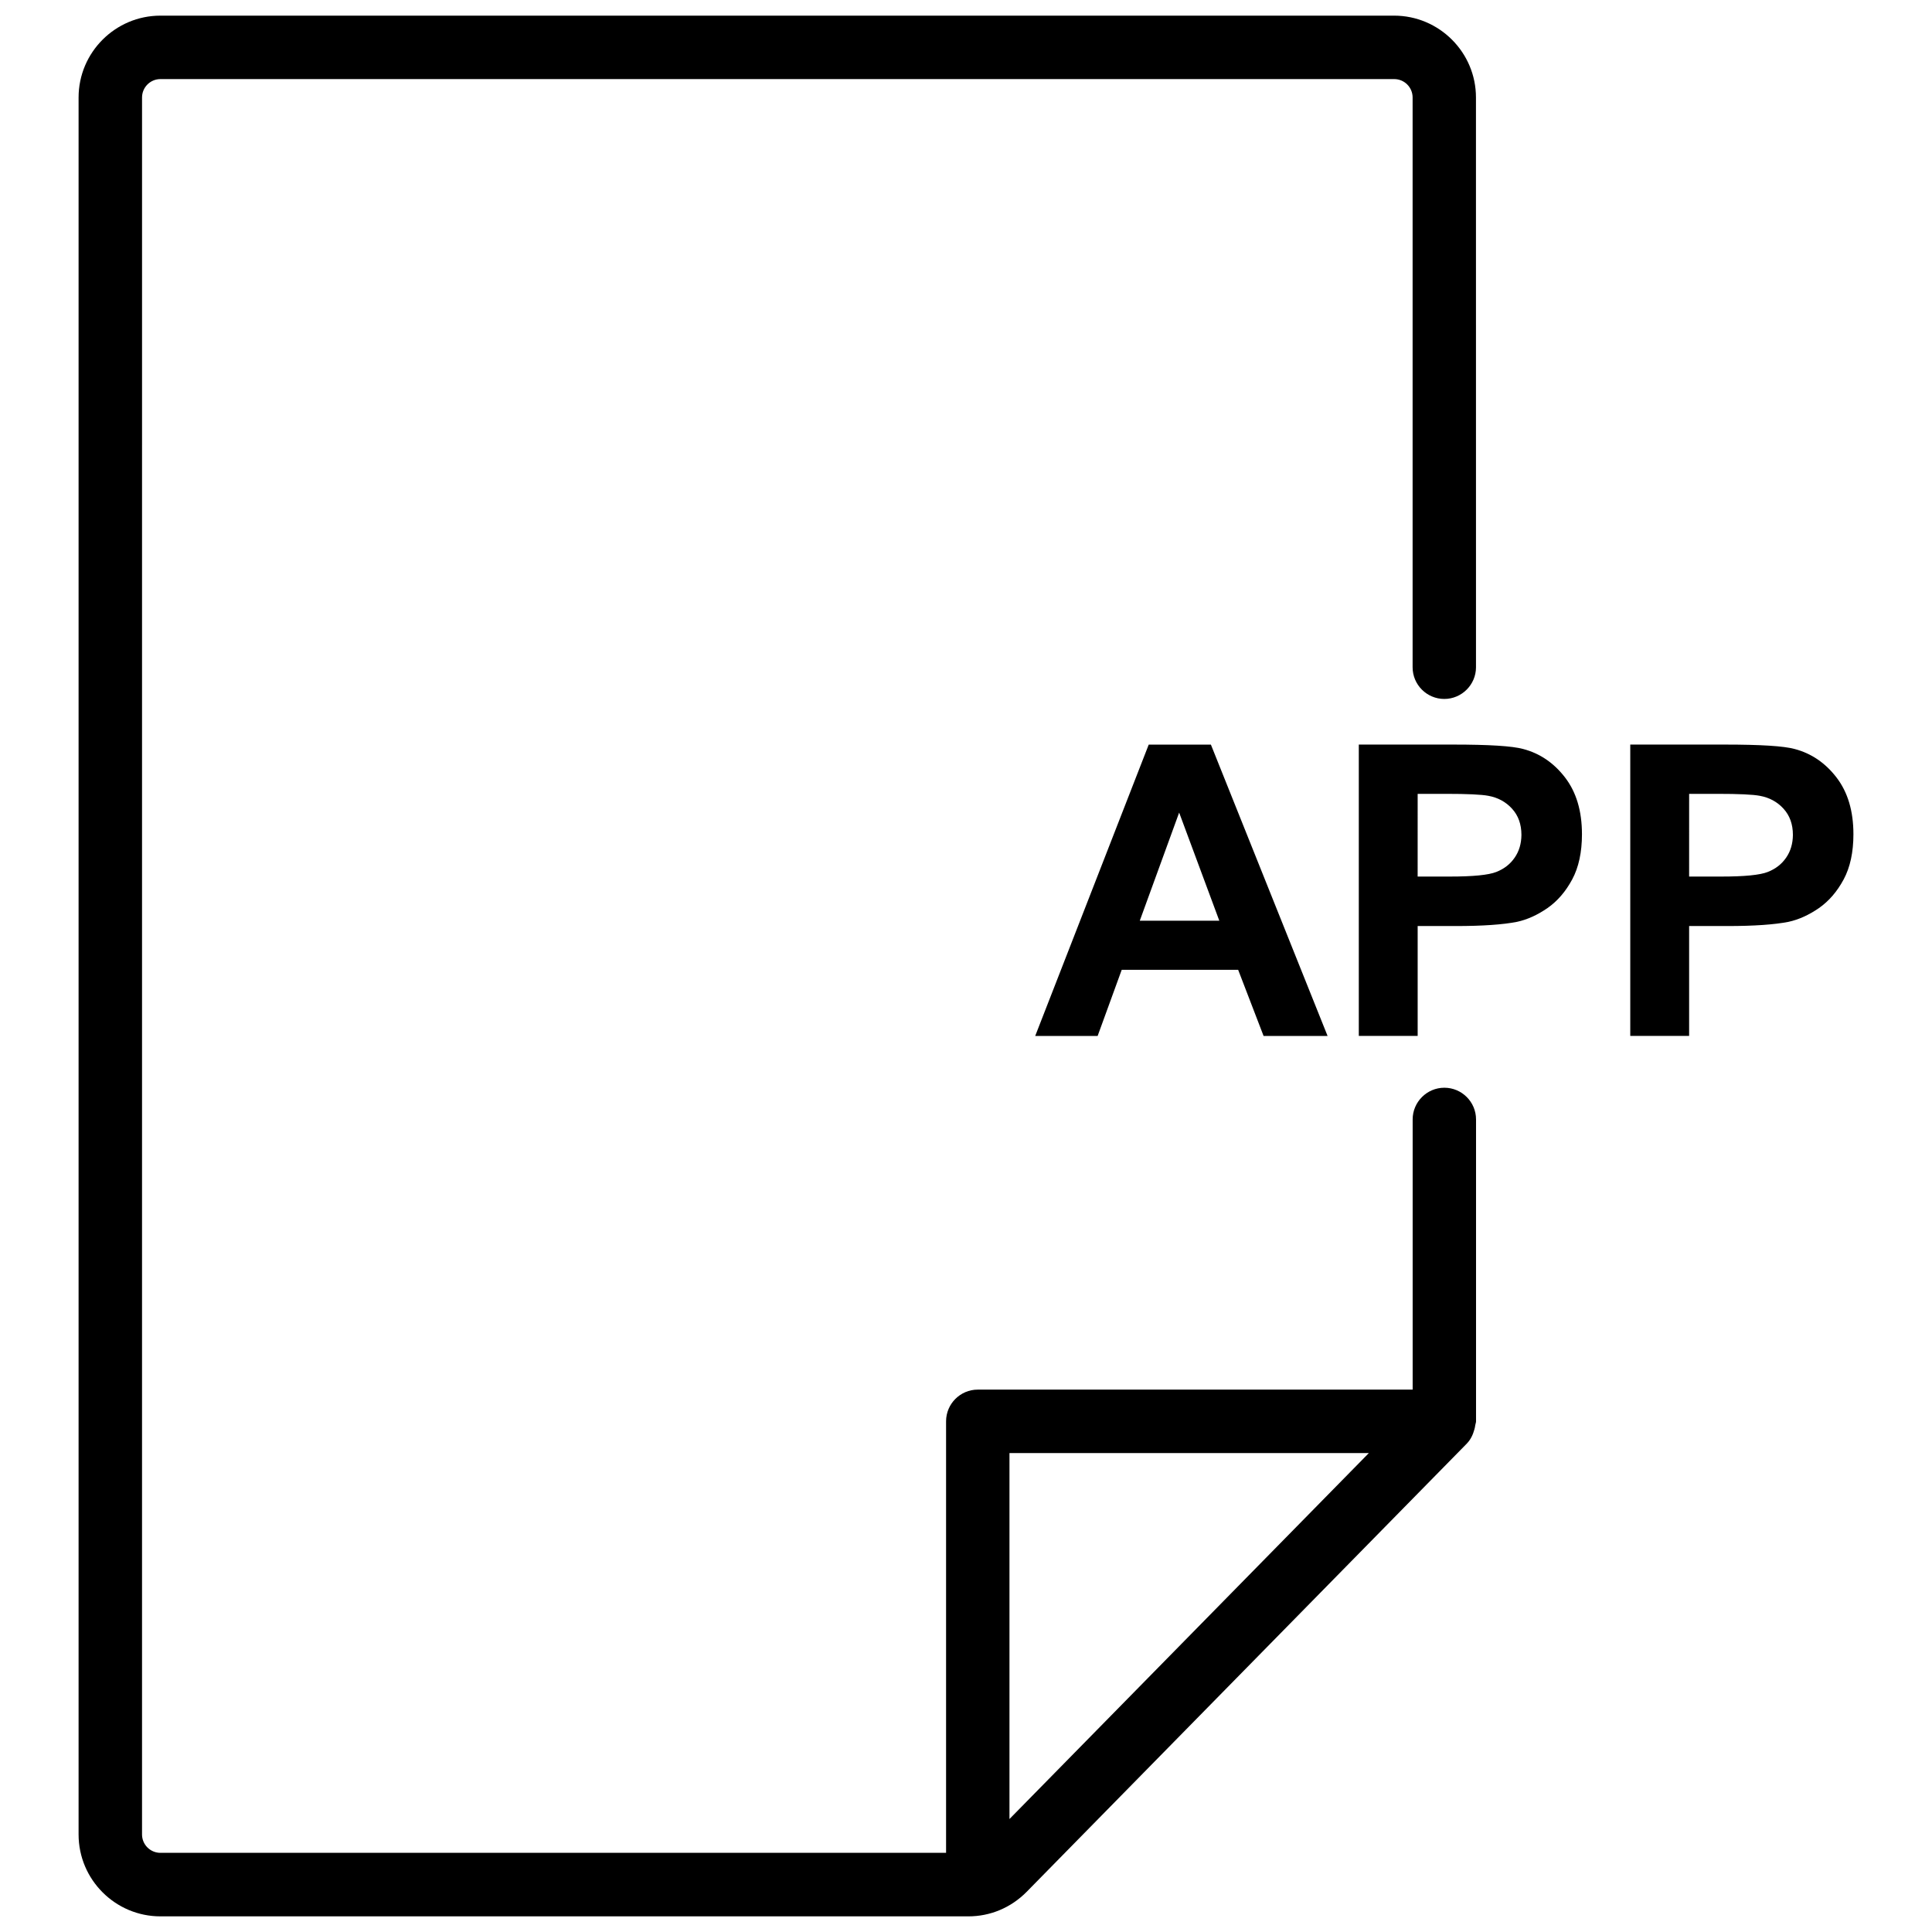
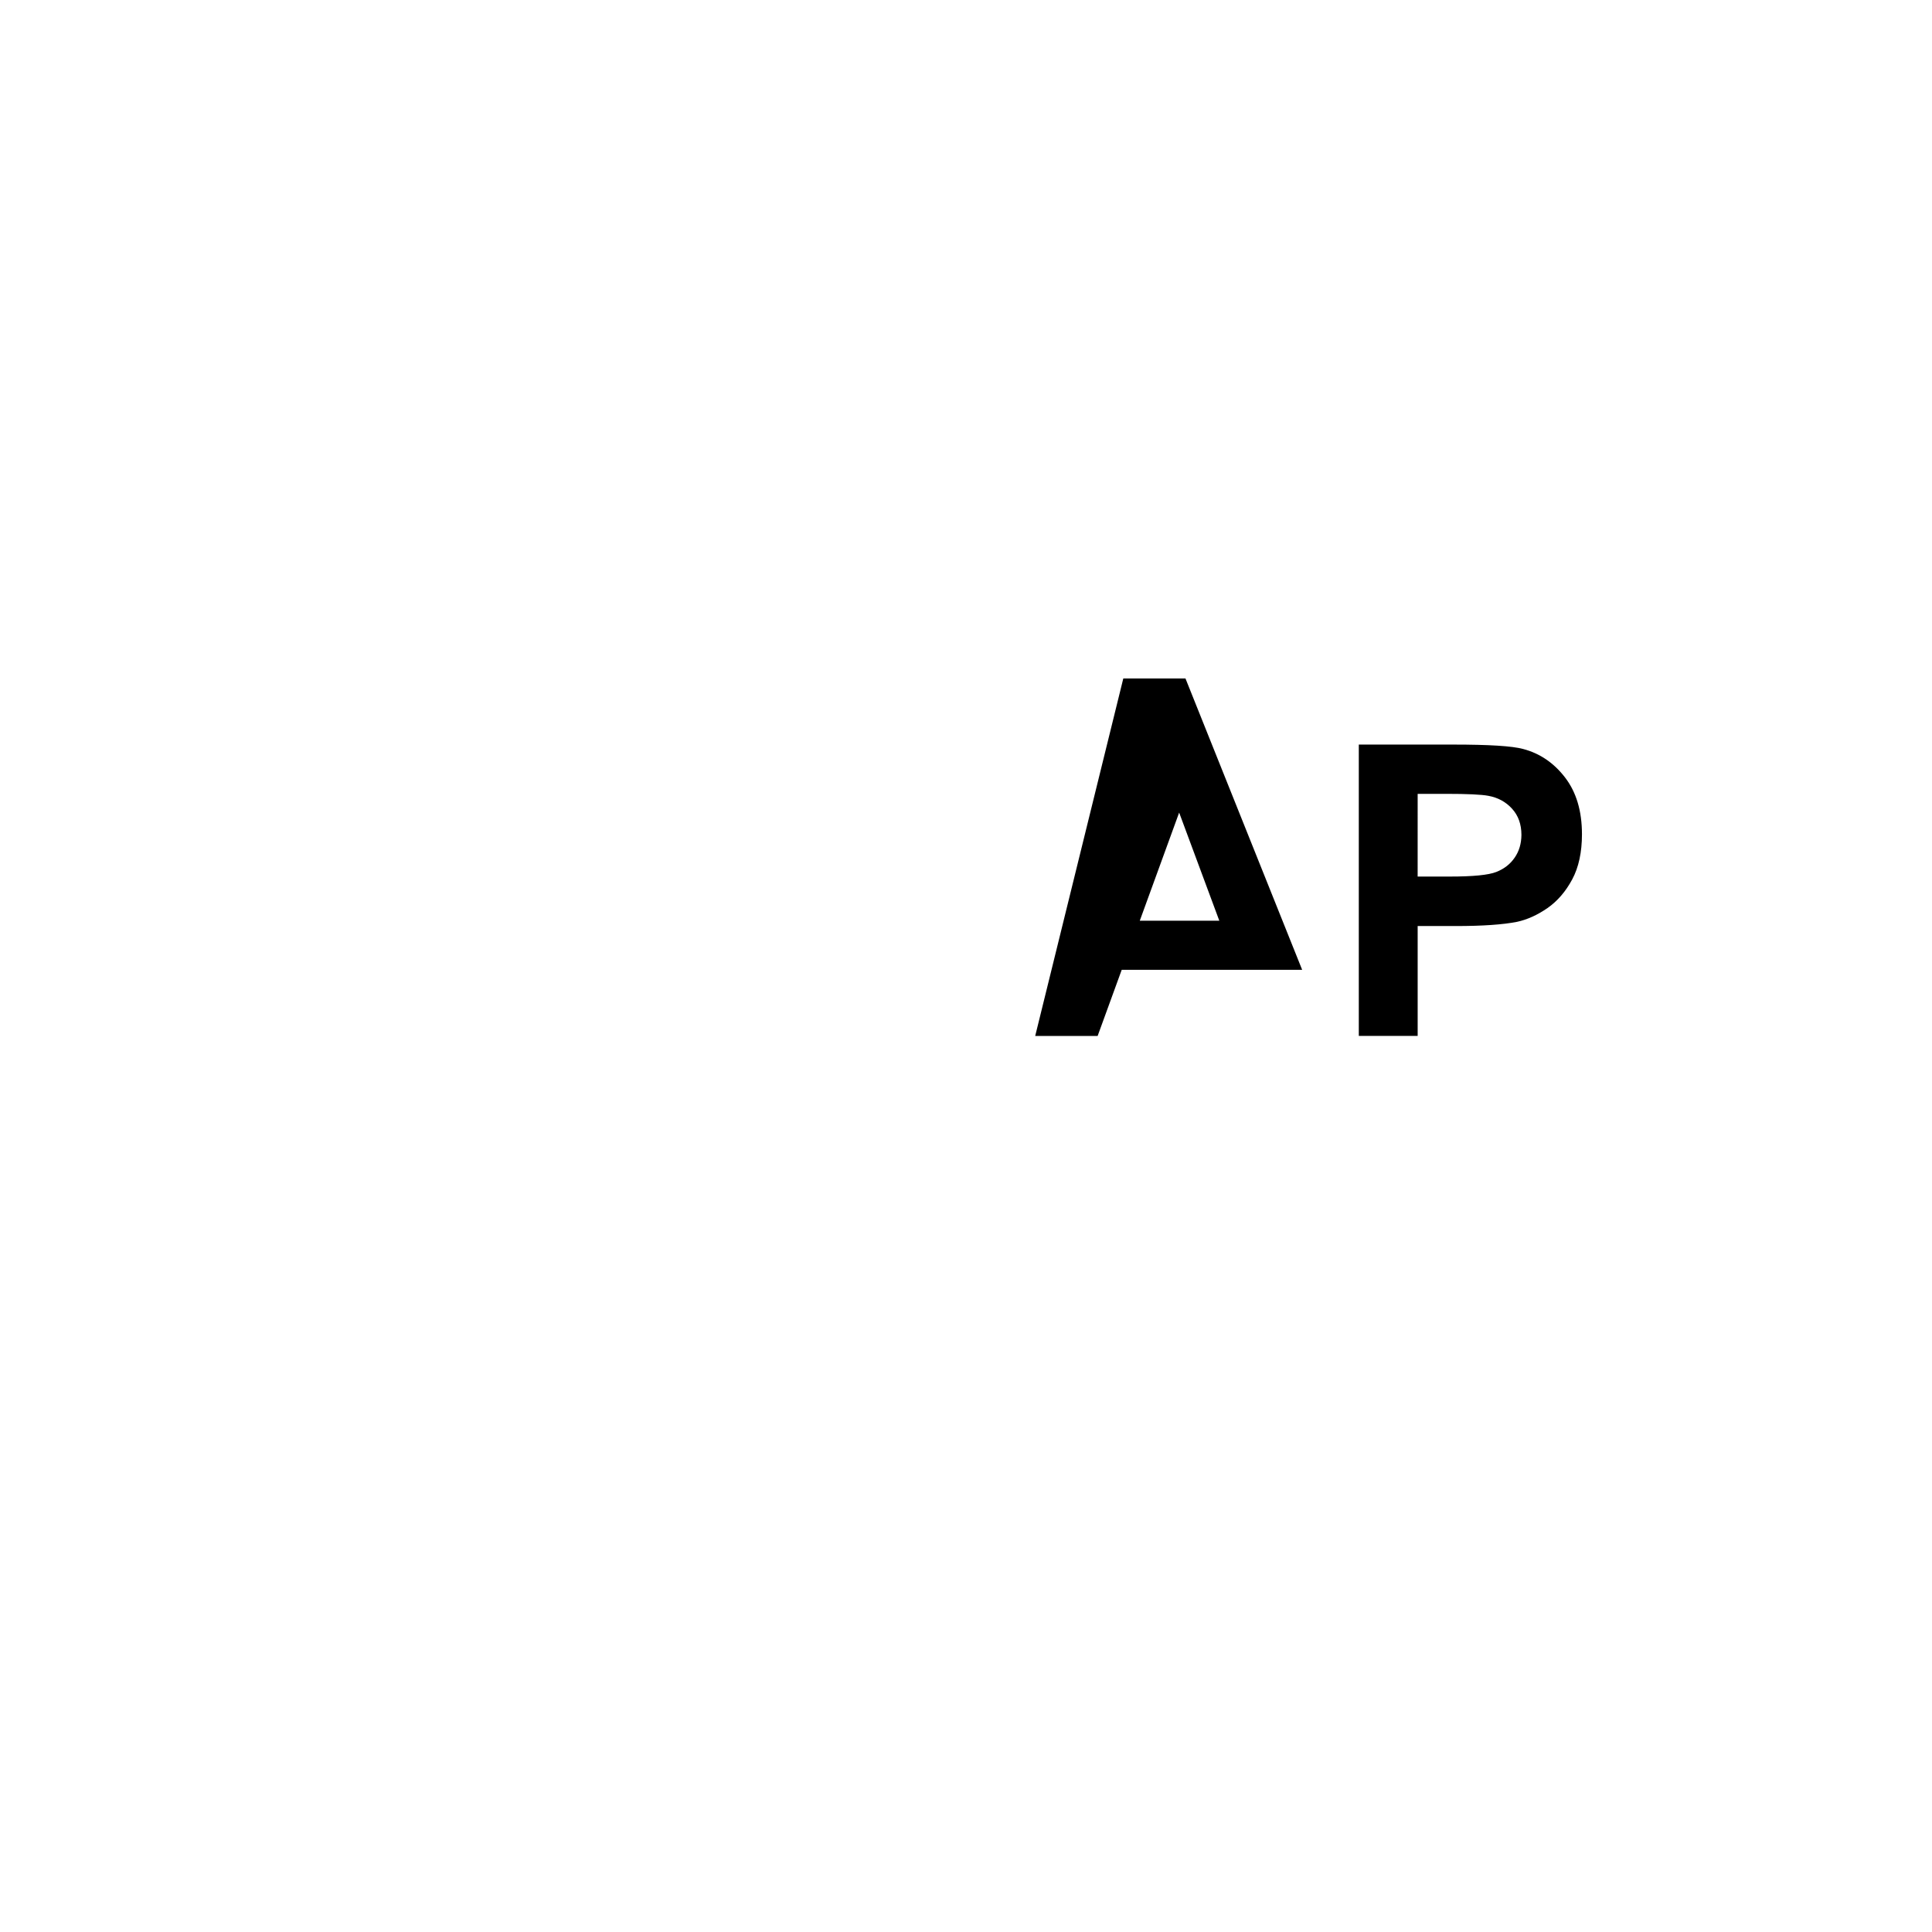
<svg xmlns="http://www.w3.org/2000/svg" width="800px" height="800px" version="1.1" viewBox="144 144 512 512">
  <defs>
    <clipPath id="a">
-       <path d="m164 148.09h372v503.81h-372z" />
-     </clipPath>
+       </clipPath>
  </defs>
-   <path d="m418.34 418.54h16.543l6.383-17.527h30.859l6.738 17.527h16.961l-30.922-77.207h-16.48zm48.789-30.543h-21.074l10.434-28.652z" />
+   <path d="m418.34 418.54h16.543l6.383-17.527h30.859h16.961l-30.922-77.207h-16.48zm48.789-30.543h-21.074l10.434-28.652z" />
  <path d="m529.12 341.32h-25.023v77.207h15.598v-29.117h10.16c7.055 0 12.449-0.379 16.164-1.113 2.731-0.586 5.438-1.828 8.082-3.652 2.644-1.848 4.828-4.387 6.551-7.598 1.723-3.211 2.582-7.223 2.582-11.965 0-6.152-1.492-11.148-4.473-15.031-2.981-3.883-6.695-6.402-11.105-7.559-2.894-0.793-9.066-1.172-18.535-1.172zm16.289 29.957c-1.176 1.723-2.793 2.981-4.871 3.801-2.078 0.82-6.172 1.219-12.324 1.219h-8.523l0.004-21.918h7.535c5.625 0 9.363 0.168 11.211 0.523 2.519 0.461 4.617 1.594 6.277 3.422s2.477 4.137 2.477 6.949c-0.02 2.289-0.609 4.305-1.785 6.004z" />
-   <path d="m601.06 341.32h-25.023v77.207h15.598v-29.117h10.16c7.055 0 12.449-0.379 16.164-1.113 2.731-0.586 5.438-1.828 8.082-3.652 2.644-1.848 4.828-4.387 6.551-7.598 1.723-3.211 2.582-7.223 2.582-11.965 0-6.152-1.492-11.148-4.473-15.031-2.981-3.883-6.695-6.402-11.105-7.559-2.875-0.793-9.066-1.172-18.535-1.172zm16.293 29.957c-1.176 1.723-2.793 2.981-4.871 3.801-2.078 0.82-6.172 1.219-12.324 1.219h-8.523l0.004-21.918h7.535c5.625 0 9.363 0.168 11.211 0.523 2.519 0.461 4.617 1.594 6.277 3.422s2.477 4.137 2.477 6.949c-0.023 2.289-0.609 4.305-1.785 6.004z" />
  <g clip-path="url(#a)">
    <path d="m532.73 526.58 0.02-0.02s0.02-0.043 0.02-0.062c0.988-1.008 1.594-2.332 1.973-3.738 0.105-0.355 0.168-0.691 0.211-1.051 0.043-0.355 0.211-0.672 0.211-1.027v-80.023c0-4.641-3.777-8.398-8.398-8.398-4.617 0-8.398 3.777-8.398 8.398v71.605h-115.25c-4.641 0-8.398 3.777-8.398 8.398v114.36h-208.21c-2.688 0-4.871-2.184-4.871-4.871l0.004-460.32c0-2.688 2.184-4.871 4.871-4.871h326.97c2.688 0 4.871 2.184 4.871 4.871v151c0 4.641 3.777 8.398 8.398 8.398 4.617 0 8.398-3.777 8.398-8.398l-0.008-151c0-11.945-9.742-21.684-21.684-21.684h-326.95c-11.945 0-21.684 9.742-21.684 21.684v460.34c0 11.945 9.742 21.684 21.684 21.684h214.12c5.773 0 11.23-2.266 15.387-6.445l116.65-118.79c0.023 0 0.047-0.02 0.066-0.039zm-121.21 99.48v-96.984h95.242z" />
  </g>
</svg>